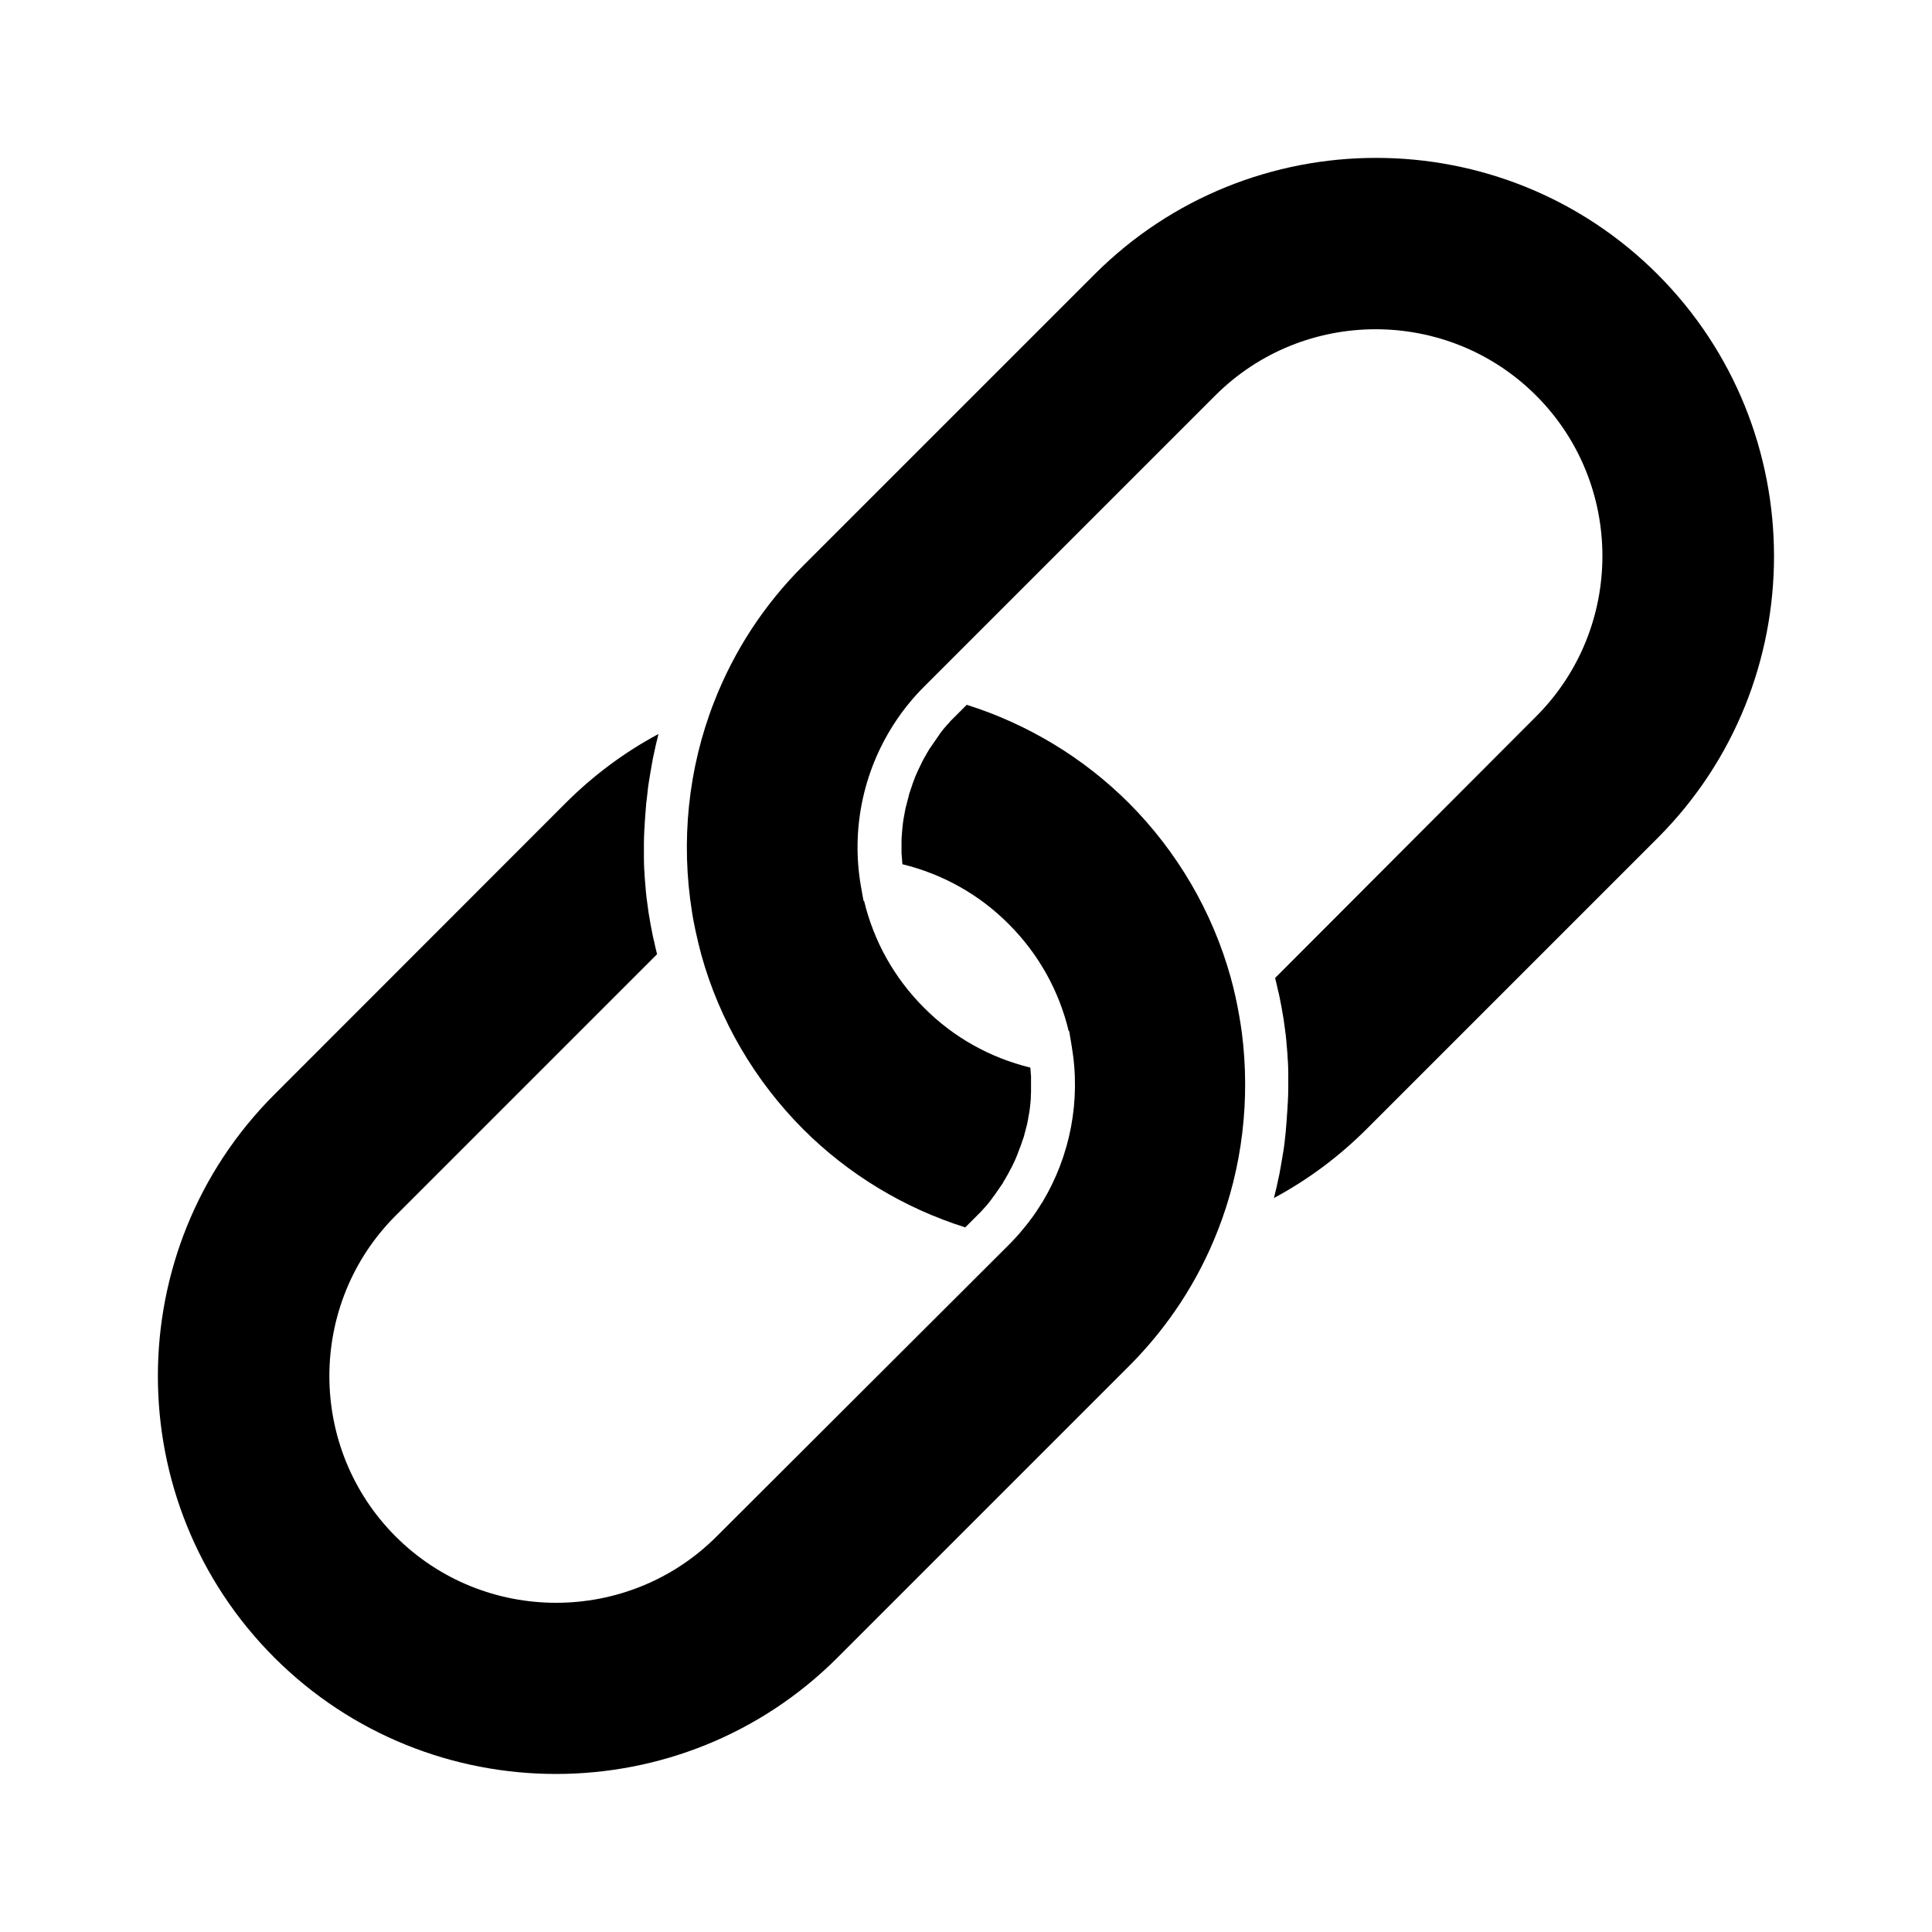
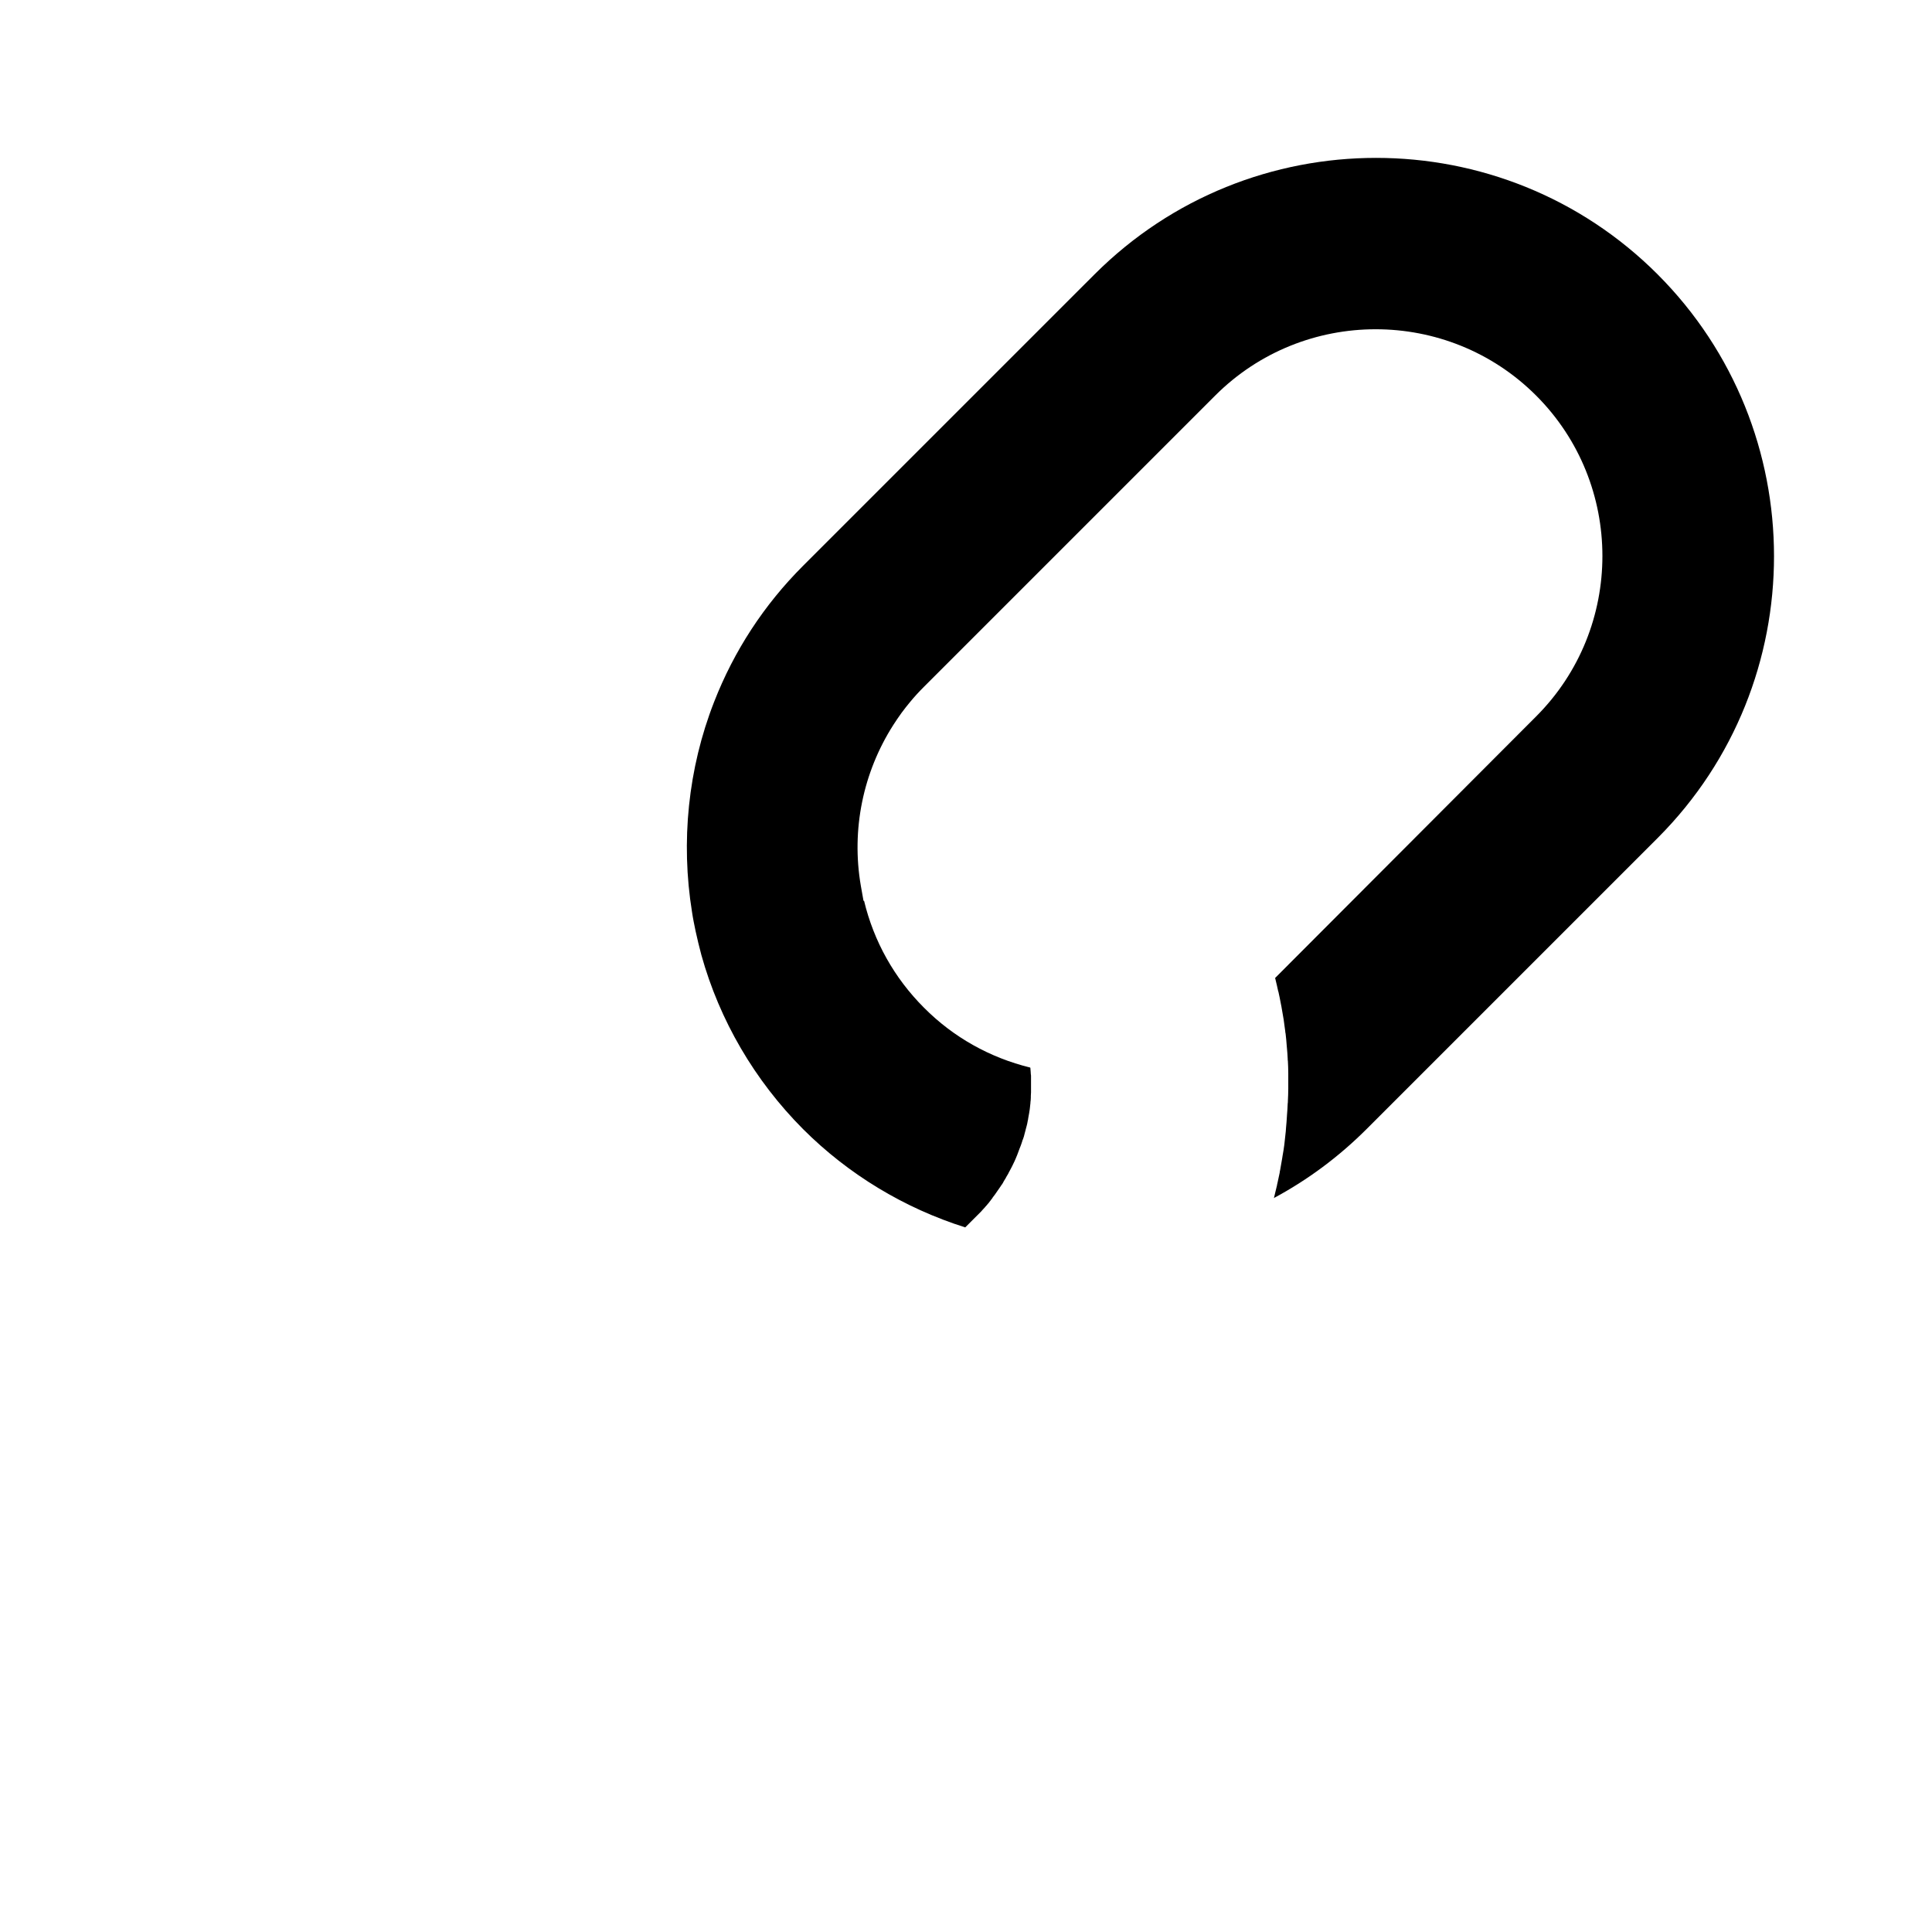
<svg xmlns="http://www.w3.org/2000/svg" fill="#000000" width="800px" height="800px" version="1.1" viewBox="144 144 512 512">
  <g>
    <path d="m583.29 216.71c-41.16-41.16-108.07-41.16-149.23 0l-77.238 77.234c-10.379 10.379-18.289 22.52-23.578 36.074-6.902 17.633-8.867 37.031-5.844 55.723 0.25 1.715 0.605 3.375 0.957 5.09 0.453 2.066 0.957 4.18 1.512 6.246 4.836 17.383 14.156 33.301 26.953 46.148 12.043 12.043 26.852 20.957 42.977 26.047l3.223-3.223c0.352-0.352 0.656-0.656 1.008-1.008 0.102-0.102 0.203-0.25 0.301-0.352 0.203-0.25 0.453-0.453 0.656-0.707 0.102-0.152 0.25-0.301 0.352-0.402 0.203-0.203 0.352-0.453 0.555-0.656 0.152-0.152 0.25-0.301 0.352-0.453 0.152-0.203 0.352-0.402 0.504-0.656 0.152-0.152 0.25-0.301 0.352-0.504 0.152-0.203 0.301-0.402 0.504-0.656 0.102-0.152 0.25-0.352 0.352-0.504 0.152-0.203 0.301-0.453 0.453-0.656 0.102-0.152 0.25-0.352 0.352-0.504 0.152-0.203 0.301-0.453 0.453-0.656 0.102-0.152 0.203-0.352 0.352-0.504 0.152-0.25 0.301-0.453 0.402-0.707 0.102-0.152 0.203-0.352 0.301-0.504 0.152-0.25 0.301-0.453 0.402-0.707 0.102-0.152 0.203-0.301 0.301-0.504 0.152-0.25 0.301-0.504 0.402-0.754 0.102-0.152 0.152-0.301 0.25-0.453 0.152-0.301 0.352-0.656 0.504-0.957 0.051-0.102 0.102-0.203 0.152-0.301 0.203-0.402 0.402-0.855 0.605-1.258 0.051-0.102 0.102-0.25 0.152-0.352 0.152-0.301 0.25-0.605 0.402-0.957 0.051-0.152 0.152-0.301 0.203-0.504 0.102-0.25 0.203-0.555 0.301-0.805 0.051-0.203 0.152-0.352 0.203-0.555 0.102-0.25 0.203-0.504 0.301-0.754 0.051-0.203 0.152-0.352 0.203-0.555 0.102-0.25 0.152-0.504 0.25-0.754 0.051-0.203 0.102-0.402 0.203-0.555 0.102-0.25 0.152-0.504 0.25-0.754 0.051-0.203 0.102-0.402 0.152-0.605 0.051-0.25 0.152-0.504 0.203-0.754 0.051-0.203 0.102-0.402 0.152-0.605 0.051-0.25 0.152-0.504 0.203-0.754 0.051-0.203 0.102-0.402 0.152-0.605 0.051-0.25 0.102-0.555 0.152-0.805 0.051-0.203 0.102-0.402 0.102-0.555 0.051-0.301 0.102-0.555 0.152-0.855 0.051-0.203 0.051-0.352 0.102-0.555 0.051-0.301 0.102-0.656 0.152-0.957 0-0.152 0.051-0.301 0.051-0.402 0.051-0.453 0.102-0.906 0.152-1.41v-0.152c0.051-0.402 0.102-0.805 0.102-1.258v-0.453c0-0.301 0.051-0.605 0.051-0.906v-0.555-0.855-0.605-0.805-0.605-0.805c0-0.203 0-0.402-0.051-0.605 0-0.25-0.051-0.555-0.051-0.805 0-0.203-0.051-0.402-0.051-0.605 0-0.102 0-0.203-0.051-0.352-10.68-2.621-20.355-8.012-28.164-15.871-7.859-7.859-13.301-17.582-15.871-28.312h-0.152l-0.707-3.981c-2.57-14.914 0.605-30.078 8.566-42.57 0.707-1.109 1.461-2.215 2.266-3.324 0.707-0.957 1.461-1.914 2.215-2.82 1.16-1.41 2.367-2.719 3.68-4.031l77.184-77.184c23.426-23.426 61.617-23.426 85.043 0 23.426 23.426 23.426 61.617 0 85.043l-69.168 69.309c0.051 0.152 0.051 0.25 0.102 0.402 0.25 1.059 0.504 2.066 0.707 3.074 0 0.051 0 0.102 0.051 0.102 0.25 1.059 0.453 2.168 0.656 3.223l0.152 0.754c0.203 1.059 0.352 2.117 0.555 3.223 0 0.102 0.051 0.203 0.051 0.301 0.152 1.008 0.25 2.016 0.402 2.973 0 0.25 0.051 0.453 0.102 0.707 0.102 1.059 0.25 2.117 0.301 3.223 0 0.203 0.051 0.402 0.051 0.555 0.102 0.957 0.152 1.914 0.203 2.871 0 0.203 0 0.402 0.051 0.605 0.051 1.059 0.102 2.117 0.102 3.223v0.707 2.973 0.402c0 1.059-0.051 2.168-0.102 3.223 0 0.25 0 0.504-0.051 0.754-0.051 1.109-0.102 2.168-0.203 3.273v0.051c-0.051 1.059-0.152 2.117-0.25 3.223 0 0.25-0.051 0.504-0.051 0.754-0.102 1.059-0.25 2.117-0.352 3.223 0 0.152-0.051 0.301-0.051 0.453-0.152 0.957-0.25 1.914-0.453 2.871-0.051 0.25-0.051 0.453-0.102 0.656-0.203 1.059-0.352 2.117-0.555 3.176-0.051 0.203-0.102 0.402-0.102 0.605-0.203 0.957-0.402 1.863-0.605 2.82-0.051 0.203-0.102 0.352-0.102 0.504-0.25 1.059-0.504 2.066-0.754 3.125 0 0.102-0.051 0.203-0.102 0.301 9.02-4.836 17.281-10.984 24.637-18.34l77.184-77.184c41.004-41.145 41.004-108.1-0.105-149.27z" />
-     <path d="m365.94 583.29 77.184-77.184c10.379-10.379 18.34-22.52 23.629-36.074 6.5-16.574 8.613-34.711 6.348-52.395-0.203-1.41-0.402-2.82-0.656-4.231-0.605-3.527-1.359-7.004-2.316-10.43-4.836-17.383-14.156-33.301-26.953-46.148-12.043-12.043-26.852-20.957-42.977-26.047l-4.231 4.231c-0.102 0.102-0.203 0.203-0.301 0.352-0.203 0.25-0.402 0.453-0.656 0.707-0.102 0.152-0.25 0.301-0.352 0.402-0.203 0.203-0.352 0.453-0.555 0.656-0.152 0.152-0.25 0.301-0.352 0.453-0.203 0.203-0.352 0.402-0.504 0.656-0.152 0.152-0.25 0.301-0.352 0.504-0.152 0.203-0.301 0.402-0.453 0.656-0.102 0.152-0.25 0.352-0.352 0.504-0.152 0.203-0.301 0.453-0.453 0.656-0.102 0.152-0.25 0.352-0.352 0.504-0.152 0.203-0.301 0.453-0.453 0.656-0.102 0.203-0.203 0.352-0.352 0.504-0.152 0.203-0.301 0.453-0.402 0.656-0.102 0.152-0.203 0.352-0.301 0.504-0.152 0.25-0.301 0.453-0.402 0.707-0.102 0.152-0.203 0.352-0.301 0.504-0.152 0.25-0.301 0.504-0.402 0.754-0.102 0.152-0.152 0.301-0.25 0.453-0.152 0.301-0.301 0.605-0.453 0.957-0.051 0.102-0.102 0.203-0.152 0.301-0.203 0.402-0.402 0.855-0.605 1.258-0.051 0.102-0.102 0.25-0.152 0.352-0.152 0.301-0.25 0.605-0.402 0.906-0.051 0.152-0.152 0.352-0.203 0.504-0.102 0.25-0.203 0.504-0.301 0.805-0.051 0.203-0.152 0.352-0.203 0.555-0.102 0.25-0.203 0.504-0.25 0.754-0.051 0.203-0.152 0.402-0.203 0.555-0.102 0.25-0.152 0.504-0.25 0.754-0.051 0.203-0.102 0.402-0.203 0.605-0.102 0.25-0.152 0.504-0.203 0.754-0.051 0.203-0.102 0.402-0.152 0.605-0.051 0.25-0.152 0.504-0.203 0.754-0.051 0.203-0.102 0.402-0.152 0.605-0.051 0.25-0.102 0.504-0.203 0.754-0.051 0.203-0.102 0.402-0.152 0.605-0.051 0.25-0.102 0.555-0.152 0.805-0.051 0.203-0.102 0.402-0.102 0.555-0.051 0.25-0.102 0.555-0.152 0.805-0.051 0.203-0.051 0.352-0.102 0.555-0.051 0.301-0.102 0.605-0.152 0.957 0 0.152-0.051 0.301-0.051 0.453-0.051 0.453-0.102 0.906-0.152 1.41v0.152c-0.051 0.402-0.102 0.805-0.102 1.211 0 0.152 0 0.301-0.051 0.453 0 0.301-0.051 0.605-0.051 0.906v0.555 0.855 0.605 0.805 0.605c0 0.25 0 0.555 0.051 0.805 0 0.203 0 0.402 0.051 0.605 0 0.25 0.051 0.555 0.051 0.805 0 0.203 0.051 0.402 0.051 0.605 0 0.102 0 0.25 0.051 0.352 10.68 2.621 20.355 8.012 28.164 15.871 7.859 7.859 13.301 17.582 15.871 28.312l0.152 0.051 0.656 3.981c2.469 14.41-0.402 29.07-7.758 41.312 0 0.051-0.051 0.051-0.051 0.102s-0.051 0.102-0.102 0.102c-1.008 1.664-2.117 3.324-3.324 4.887-0.504 0.707-1.059 1.359-1.613 2.016-1.211 1.512-2.519 2.922-3.93 4.332l-77.336 77.188c-23.426 23.426-61.617 23.426-85.043 0-23.426-23.426-23.426-61.617 0-85.043l69.273-69.273c-0.051-0.152-0.051-0.25-0.102-0.402-0.25-1.008-0.504-2.066-0.707-3.125 0-0.051 0-0.102-0.051-0.102-0.25-1.059-0.453-2.168-0.656-3.223-0.051-0.25-0.102-0.504-0.152-0.754-0.203-1.059-0.352-2.117-0.555-3.223 0-0.102-0.051-0.203-0.051-0.352-0.152-1.008-0.25-1.965-0.402-2.973-0.051-0.25-0.051-0.453-0.102-0.707-0.102-1.059-0.25-2.117-0.301-3.176 0-0.203-0.051-0.402-0.051-0.605-0.102-0.957-0.152-1.914-0.203-2.871 0-0.203 0-0.402-0.051-0.605-0.051-1.059-0.102-2.117-0.102-3.223v-0.707-2.922-0.402c0-1.059 0.051-2.168 0.102-3.223 0-0.25 0-0.504 0.051-0.754 0.051-1.109 0.102-2.168 0.203-3.273v-0.102c0.102-1.059 0.152-2.117 0.25-3.176 0-0.25 0.051-0.504 0.102-0.754 0.102-1.059 0.25-2.117 0.352-3.176 0-0.152 0.051-0.301 0.051-0.453 0.152-0.957 0.25-1.914 0.453-2.871 0.051-0.25 0.051-0.453 0.102-0.656 0.203-1.059 0.352-2.117 0.555-3.176 0.051-0.203 0.102-0.402 0.102-0.605 0.203-0.957 0.402-1.914 0.605-2.82 0.051-0.152 0.102-0.352 0.102-0.504 0.25-1.059 0.504-2.117 0.754-3.125 0-0.102 0.051-0.203 0.051-0.301-9.02 4.836-17.281 10.984-24.637 18.34l-77.129 77.18c-41.16 41.16-41.16 108.07 0 149.23 41.164 41.113 108.12 41.113 149.23 0.004z" />
  </g>
</svg>